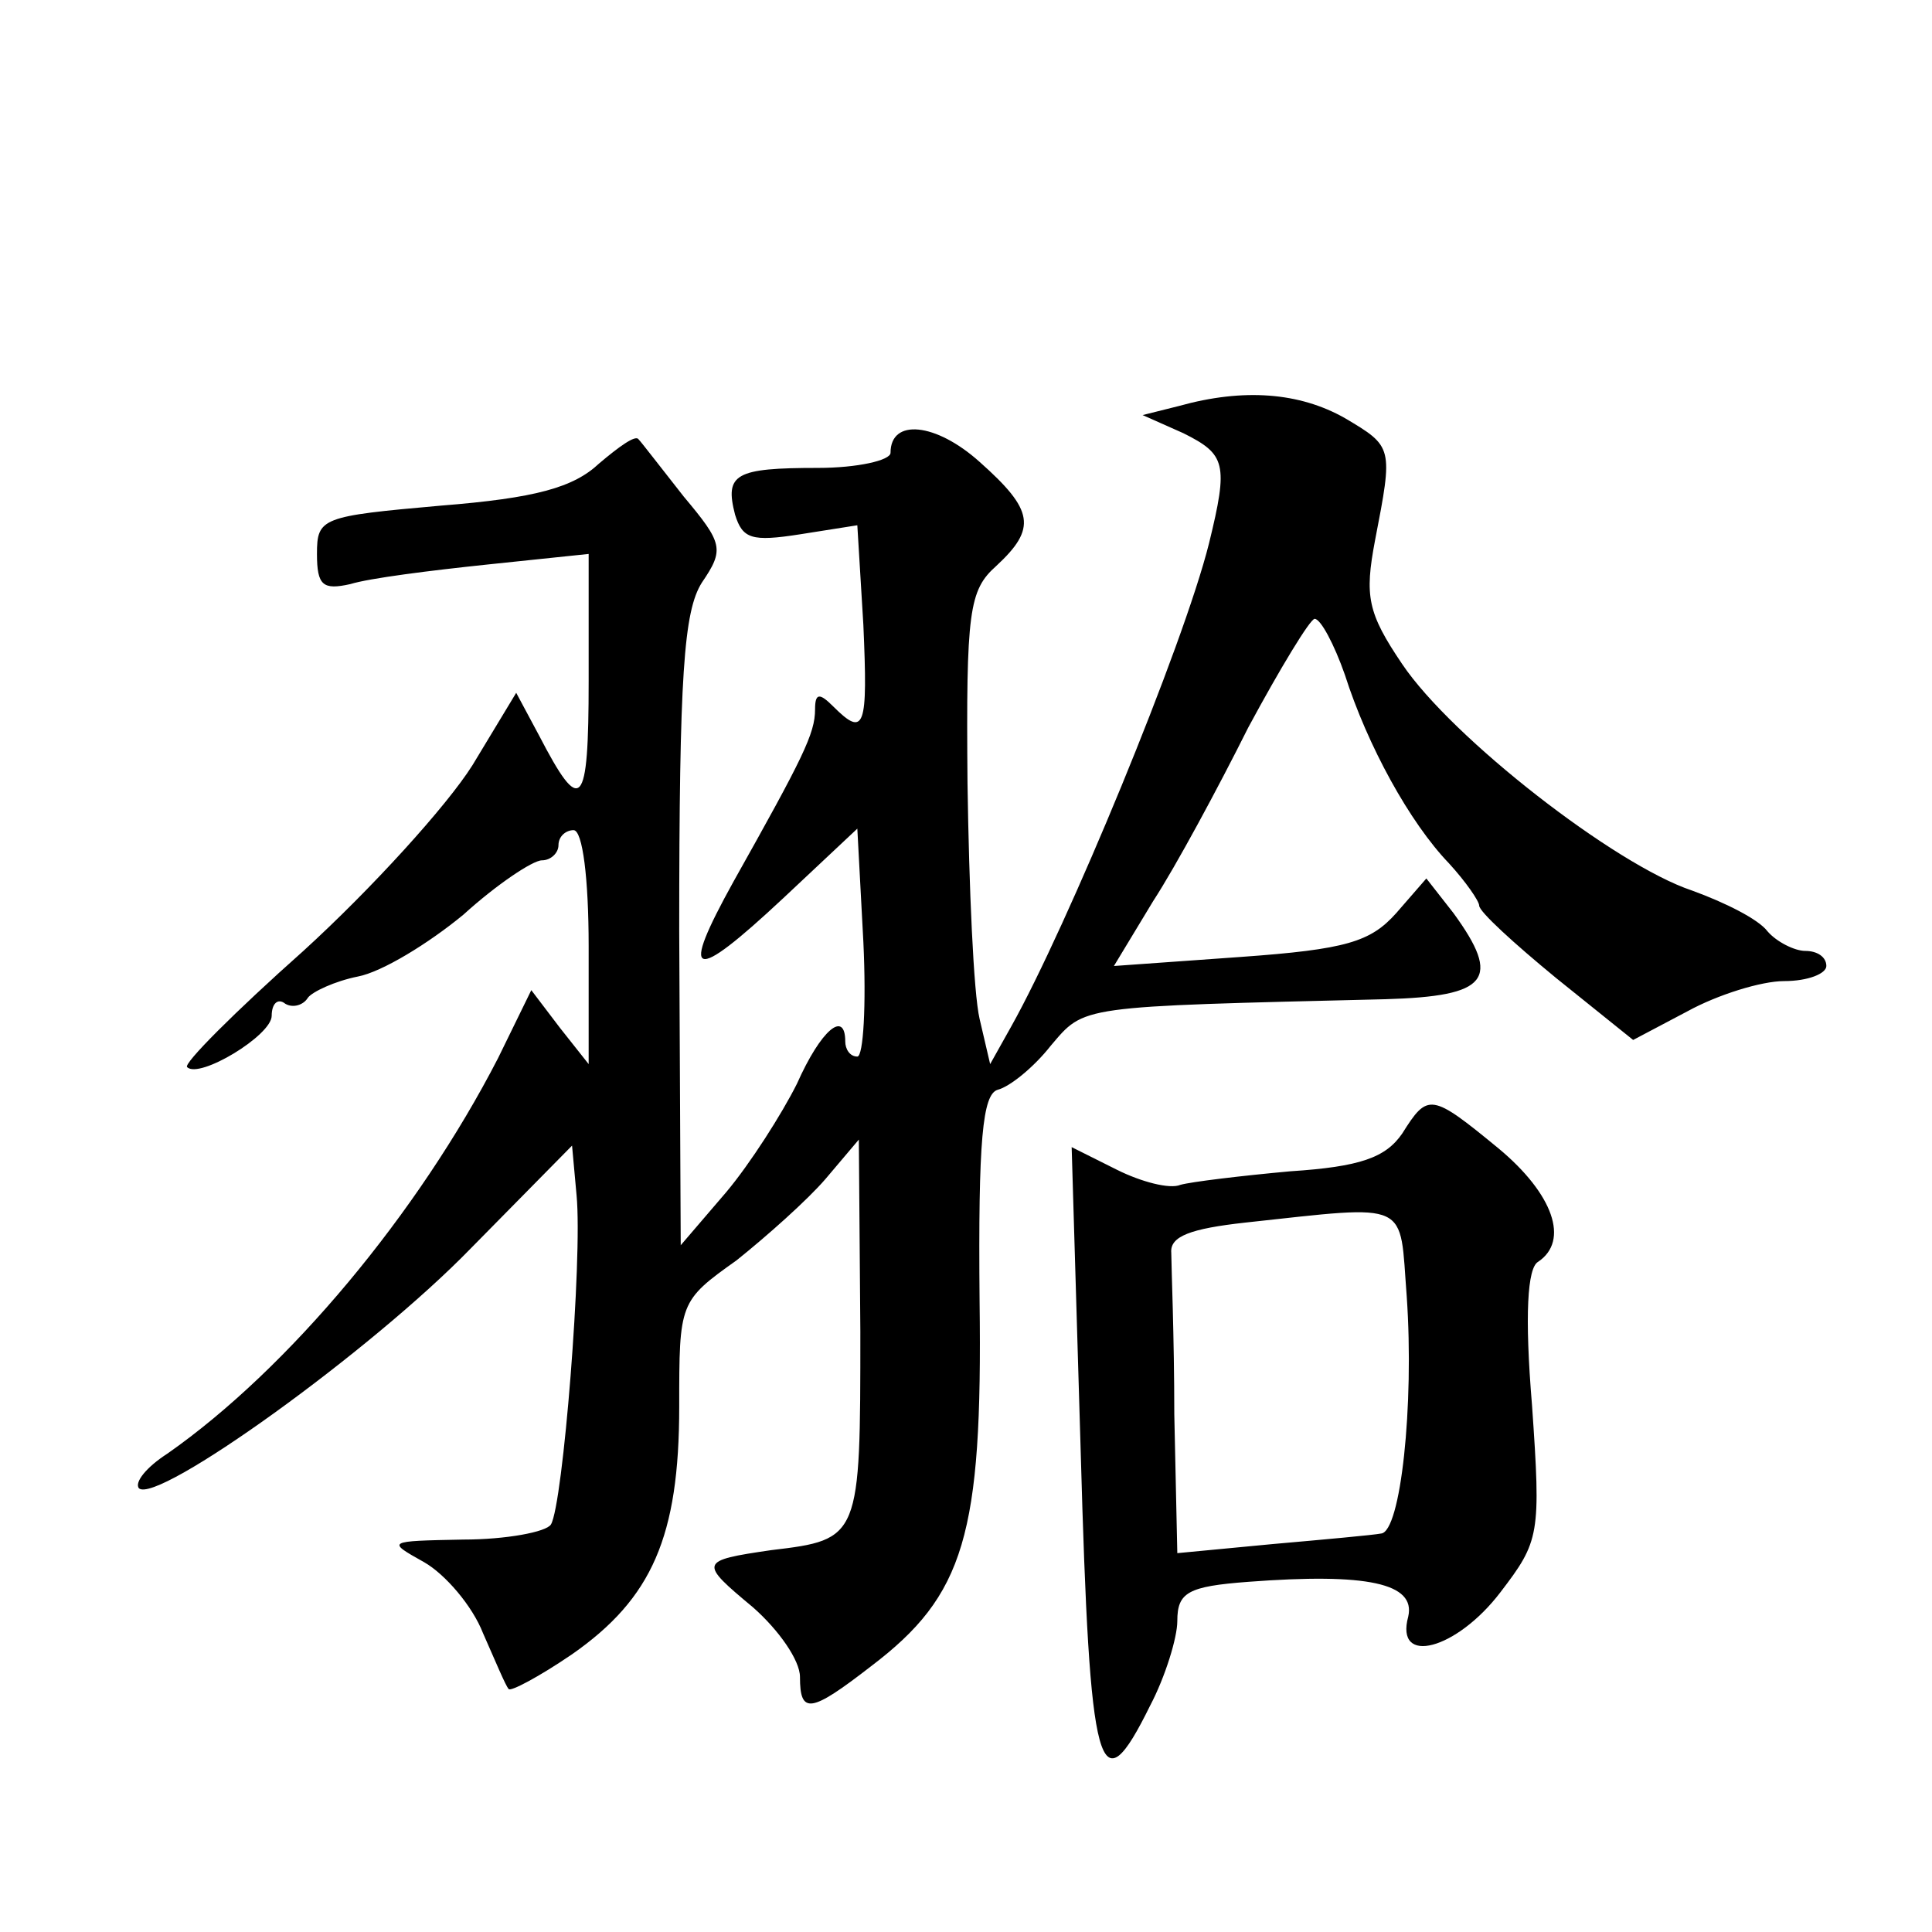
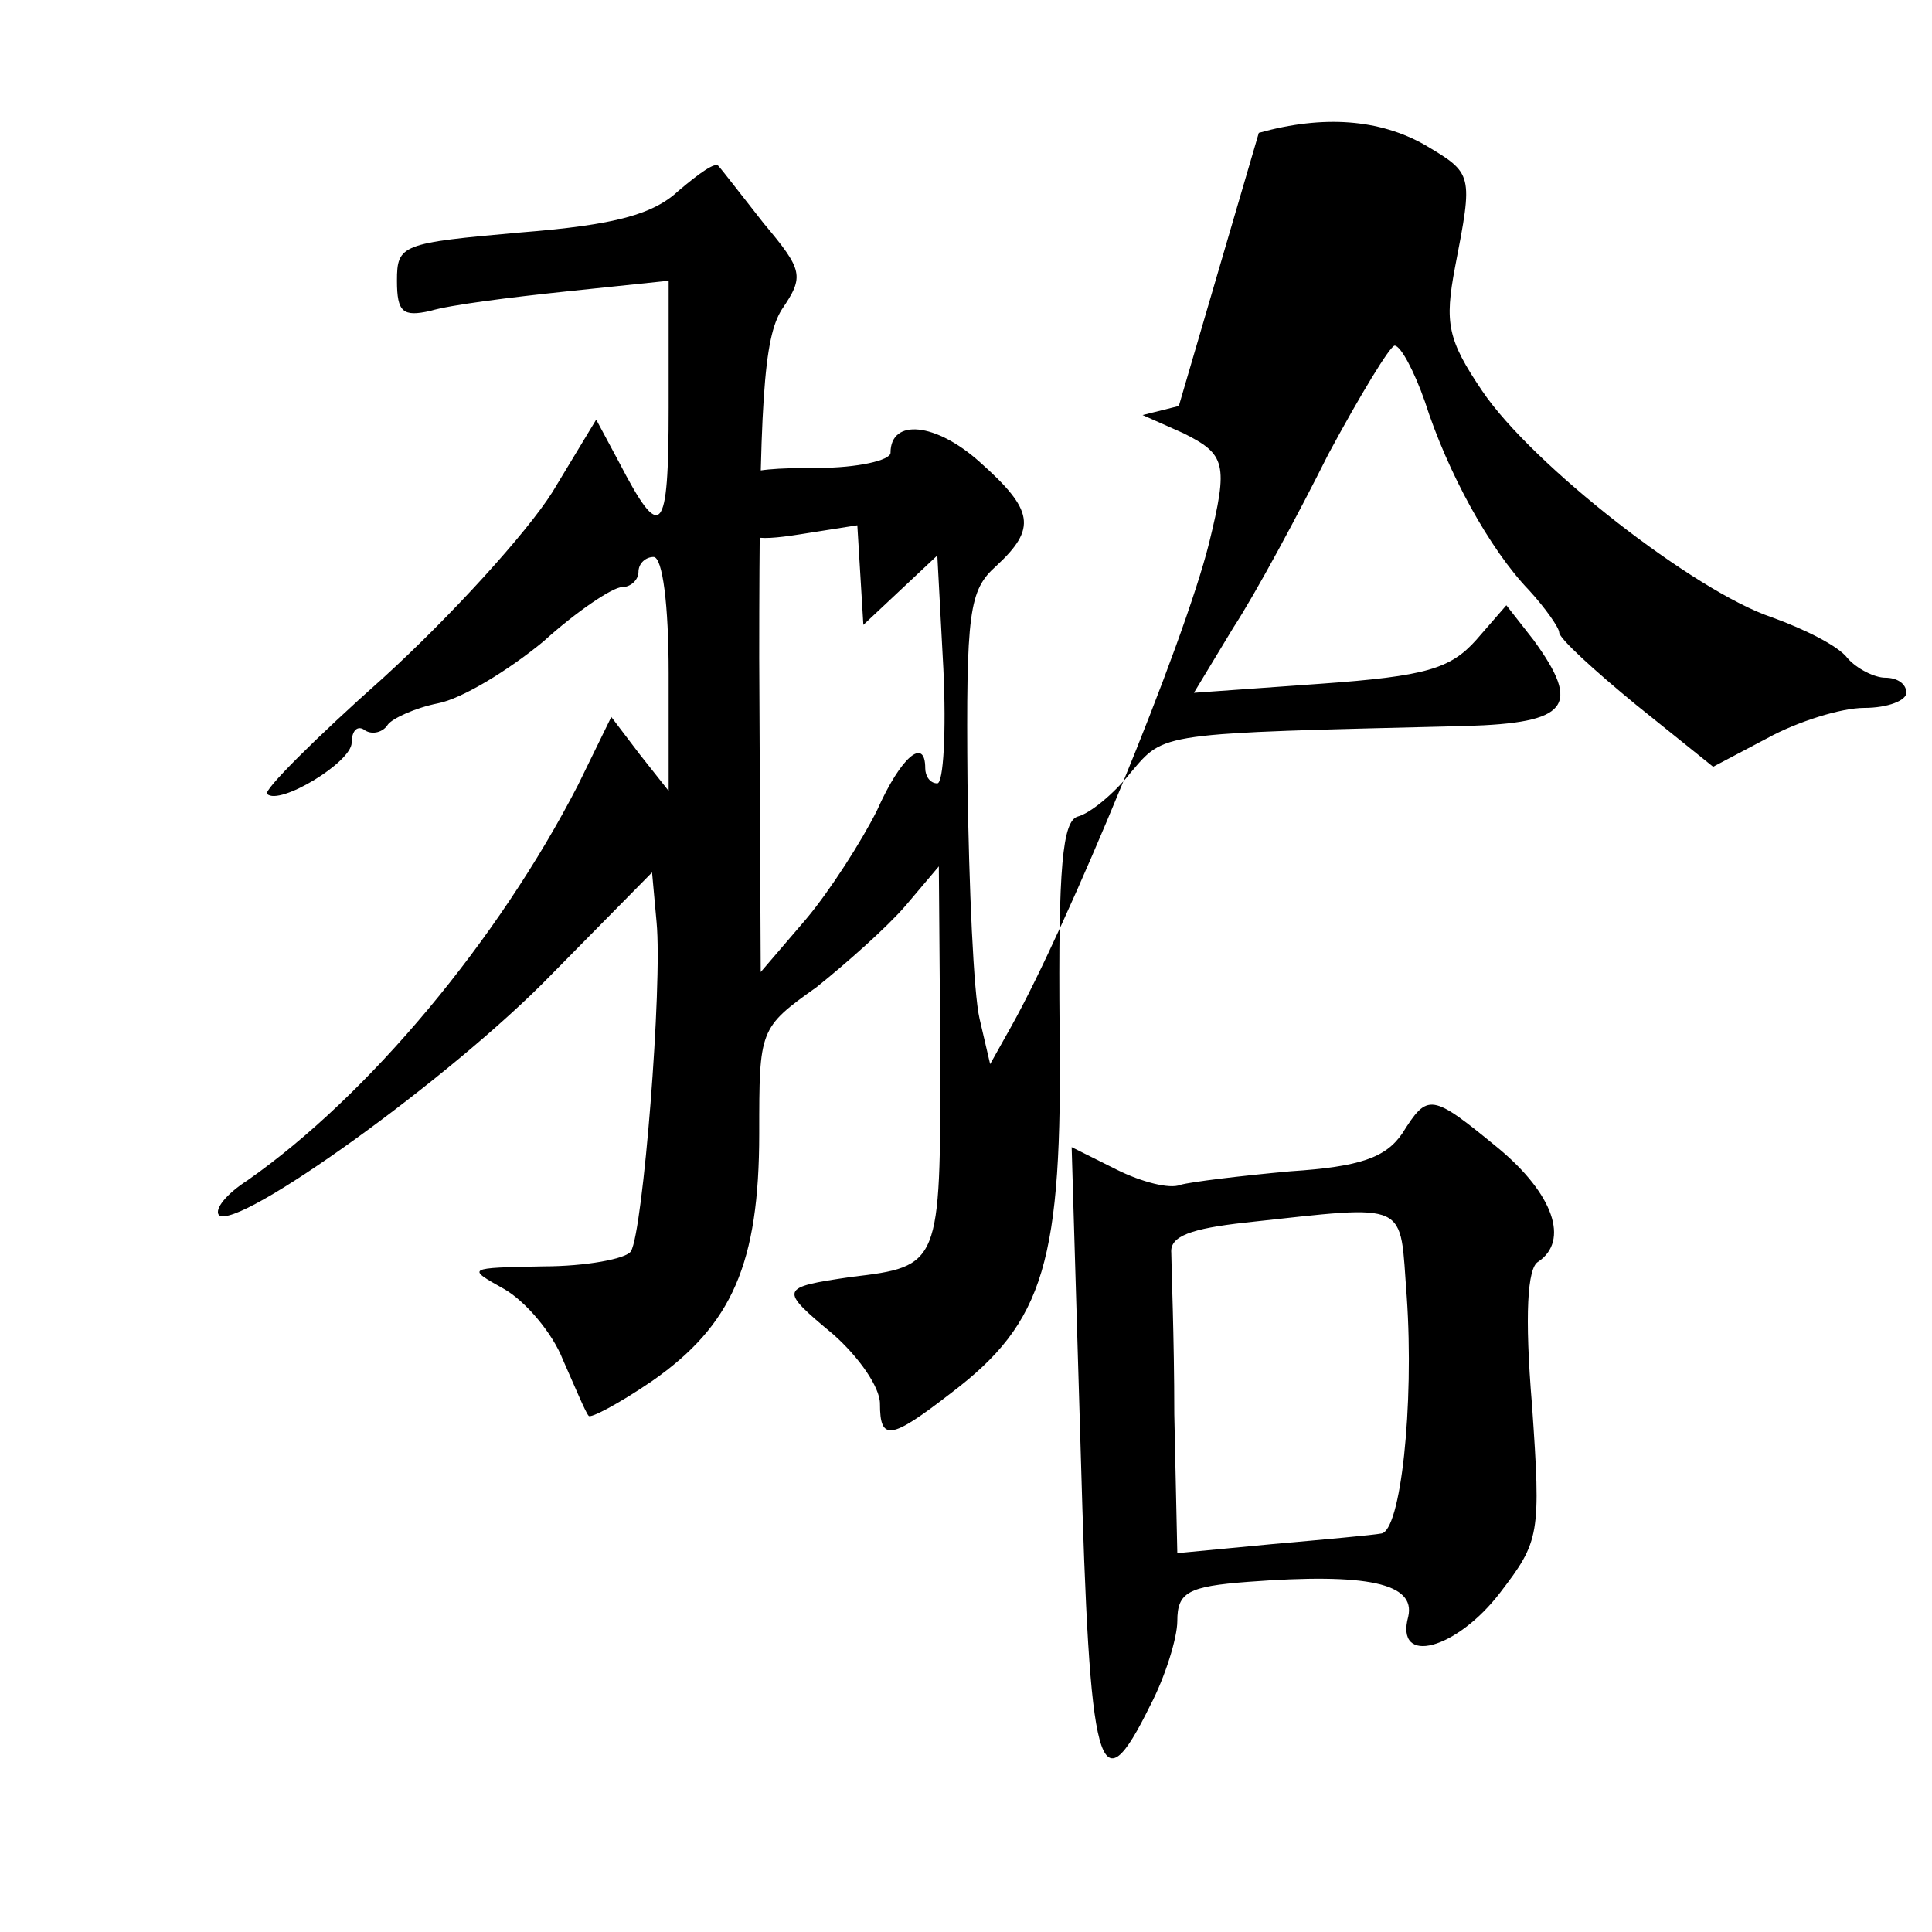
<svg xmlns="http://www.w3.org/2000/svg" version="1.0" width="128pt" height="128pt" viewBox="0 0 128 128" preserveAspectRatio="xMidYMid meet">
  <g transform="translate(0,128) scale(0.1,-0.1)" fill="#0" stroke="none">
-     <path d="M781 1011 l-24 -6 27 -12 c28 -14 30 -20 17 -73 -17 -68 -94 -254 -131 -320 l-14 -25 -7 30 c-4 17 -7 87 -8 156 -1 114 1 128 19 144 27 25 25 37 -11 69 -29 26 -59 29 -59 6 0 -5 -22 -10 -48 -10 -55 0 -62 -4 -55 -31 5 -16 11 -18 43 -13 l38 6 4 -66 c3 -68 1 -75 -20 -54 -9 9 -12 9 -12 -2 0 -16 -8 -32 -54 -114 -36 -65 -28 -68 33 -11 l49 46 4 -75 c2 -42 0 -76 -4 -76 -5 0 -8 5 -8 10 0 21 -16 8 -32 -28 -10 -20 -31 -53 -47 -72 l-30 -35 -1 208 c0 170 3 212 15 231 15 22 14 26 -12 57 -15 19 -28 36 -30 38 -2 3 -13 -5 -26 -16 -17 -16 -42 -23 -105 -28 -79 -7 -82 -8 -82 -32 0 -21 4 -24 22 -20 13 4 53 9 91 13 l67 7 0 -84 c0 -85 -5 -90 -33 -36 l-15 28 -29 -48 c-17 -27 -67 -82 -112 -123 -45 -40 -80 -75 -77 -77 8 -8 56 21 56 34 0 8 4 12 9 8 5 -3 12 -1 15 4 3 4 18 11 33 14 16 3 47 22 70 41 22 20 46 36 52 36 6 0 11 5 11 10 0 6 5 10 10 10 6 0 10 -32 10 -77 l0 -78 -19 24 -19 25 -22 -45 c-53 -103 -139 -206 -219 -262 -14 -9 -22 -19 -19 -23 12 -11 154 91 220 159 l67 68 3 -33 c4 -42 -9 -205 -17 -218 -3 -5 -30 -10 -58 -10 -51 -1 -51 -1 -26 -15 14 -8 32 -29 39 -47 8 -18 15 -35 17 -37 1 -2 20 8 42 23 53 37 71 78 71 164 0 69 0 70 38 97 20 16 47 40 59 54 l22 26 1 -127 c0 -137 0 -138 -59 -145 -48 -7 -48 -8 -12 -38 17 -15 31 -35 31 -46 0 -25 7 -24 47 7 62 47 74 87 72 242 -1 107 2 137 12 140 8 2 24 15 35 29 23 27 17 26 222 31 68 2 77 13 45 57 l-18 23 -20 -23 c-17 -19 -33 -24 -103 -29 l-84 -6 26 43 c15 23 43 75 63 115 21 39 41 72 44 72 4 0 13 -17 20 -37 15 -47 43 -98 69 -125 11 -12 20 -25 20 -28 0 -4 23 -25 51 -48 l51 -41 36 19 c20 11 49 20 64 20 16 0 28 5 28 10 0 6 -6 10 -14 10 -7 0 -19 6 -25 13 -6 8 -28 19 -50 27 -51 17 -159 101 -192 150 -23 34 -25 45 -18 82 12 62 12 62 -20 81 -30 17 -67 20 -110 8z M929 529 c-11 -16 -28 -22 -74 -25 -33 -3 -66 -7 -73 -9 -7 -3 -26 2 -42 10 l-30 15 6 -202 c6 -215 12 -237 46 -168 10 19 18 45 18 56 0 19 7 23 47 26 79 6 111 -1 106 -23 -9 -33 32 -22 61 16 26 34 27 38 21 124 -5 60 -3 91 4 95 21 14 10 45 -26 75 -45 37 -47 37 -64 10z m3 -108 c5 -72 -4 -156 -17 -157 -5 -1 -38 -4 -72 -7 l-63 -6 -2 92 c0 51 -2 99 -2 107 -1 11 13 16 49 20 111 12 102 15 107 -49z" />
+     <path d="M781 1011 l-24 -6 27 -12 c28 -14 30 -20 17 -73 -17 -68 -94 -254 -131 -320 l-14 -25 -7 30 c-4 17 -7 87 -8 156 -1 114 1 128 19 144 27 25 25 37 -11 69 -29 26 -59 29 -59 6 0 -5 -22 -10 -48 -10 -55 0 -62 -4 -55 -31 5 -16 11 -18 43 -13 l38 6 4 -66 l49 46 4 -75 c2 -42 0 -76 -4 -76 -5 0 -8 5 -8 10 0 21 -16 8 -32 -28 -10 -20 -31 -53 -47 -72 l-30 -35 -1 208 c0 170 3 212 15 231 15 22 14 26 -12 57 -15 19 -28 36 -30 38 -2 3 -13 -5 -26 -16 -17 -16 -42 -23 -105 -28 -79 -7 -82 -8 -82 -32 0 -21 4 -24 22 -20 13 4 53 9 91 13 l67 7 0 -84 c0 -85 -5 -90 -33 -36 l-15 28 -29 -48 c-17 -27 -67 -82 -112 -123 -45 -40 -80 -75 -77 -77 8 -8 56 21 56 34 0 8 4 12 9 8 5 -3 12 -1 15 4 3 4 18 11 33 14 16 3 47 22 70 41 22 20 46 36 52 36 6 0 11 5 11 10 0 6 5 10 10 10 6 0 10 -32 10 -77 l0 -78 -19 24 -19 25 -22 -45 c-53 -103 -139 -206 -219 -262 -14 -9 -22 -19 -19 -23 12 -11 154 91 220 159 l67 68 3 -33 c4 -42 -9 -205 -17 -218 -3 -5 -30 -10 -58 -10 -51 -1 -51 -1 -26 -15 14 -8 32 -29 39 -47 8 -18 15 -35 17 -37 1 -2 20 8 42 23 53 37 71 78 71 164 0 69 0 70 38 97 20 16 47 40 59 54 l22 26 1 -127 c0 -137 0 -138 -59 -145 -48 -7 -48 -8 -12 -38 17 -15 31 -35 31 -46 0 -25 7 -24 47 7 62 47 74 87 72 242 -1 107 2 137 12 140 8 2 24 15 35 29 23 27 17 26 222 31 68 2 77 13 45 57 l-18 23 -20 -23 c-17 -19 -33 -24 -103 -29 l-84 -6 26 43 c15 23 43 75 63 115 21 39 41 72 44 72 4 0 13 -17 20 -37 15 -47 43 -98 69 -125 11 -12 20 -25 20 -28 0 -4 23 -25 51 -48 l51 -41 36 19 c20 11 49 20 64 20 16 0 28 5 28 10 0 6 -6 10 -14 10 -7 0 -19 6 -25 13 -6 8 -28 19 -50 27 -51 17 -159 101 -192 150 -23 34 -25 45 -18 82 12 62 12 62 -20 81 -30 17 -67 20 -110 8z M929 529 c-11 -16 -28 -22 -74 -25 -33 -3 -66 -7 -73 -9 -7 -3 -26 2 -42 10 l-30 15 6 -202 c6 -215 12 -237 46 -168 10 19 18 45 18 56 0 19 7 23 47 26 79 6 111 -1 106 -23 -9 -33 32 -22 61 16 26 34 27 38 21 124 -5 60 -3 91 4 95 21 14 10 45 -26 75 -45 37 -47 37 -64 10z m3 -108 c5 -72 -4 -156 -17 -157 -5 -1 -38 -4 -72 -7 l-63 -6 -2 92 c0 51 -2 99 -2 107 -1 11 13 16 49 20 111 12 102 15 107 -49z" />
  </g>
</svg>